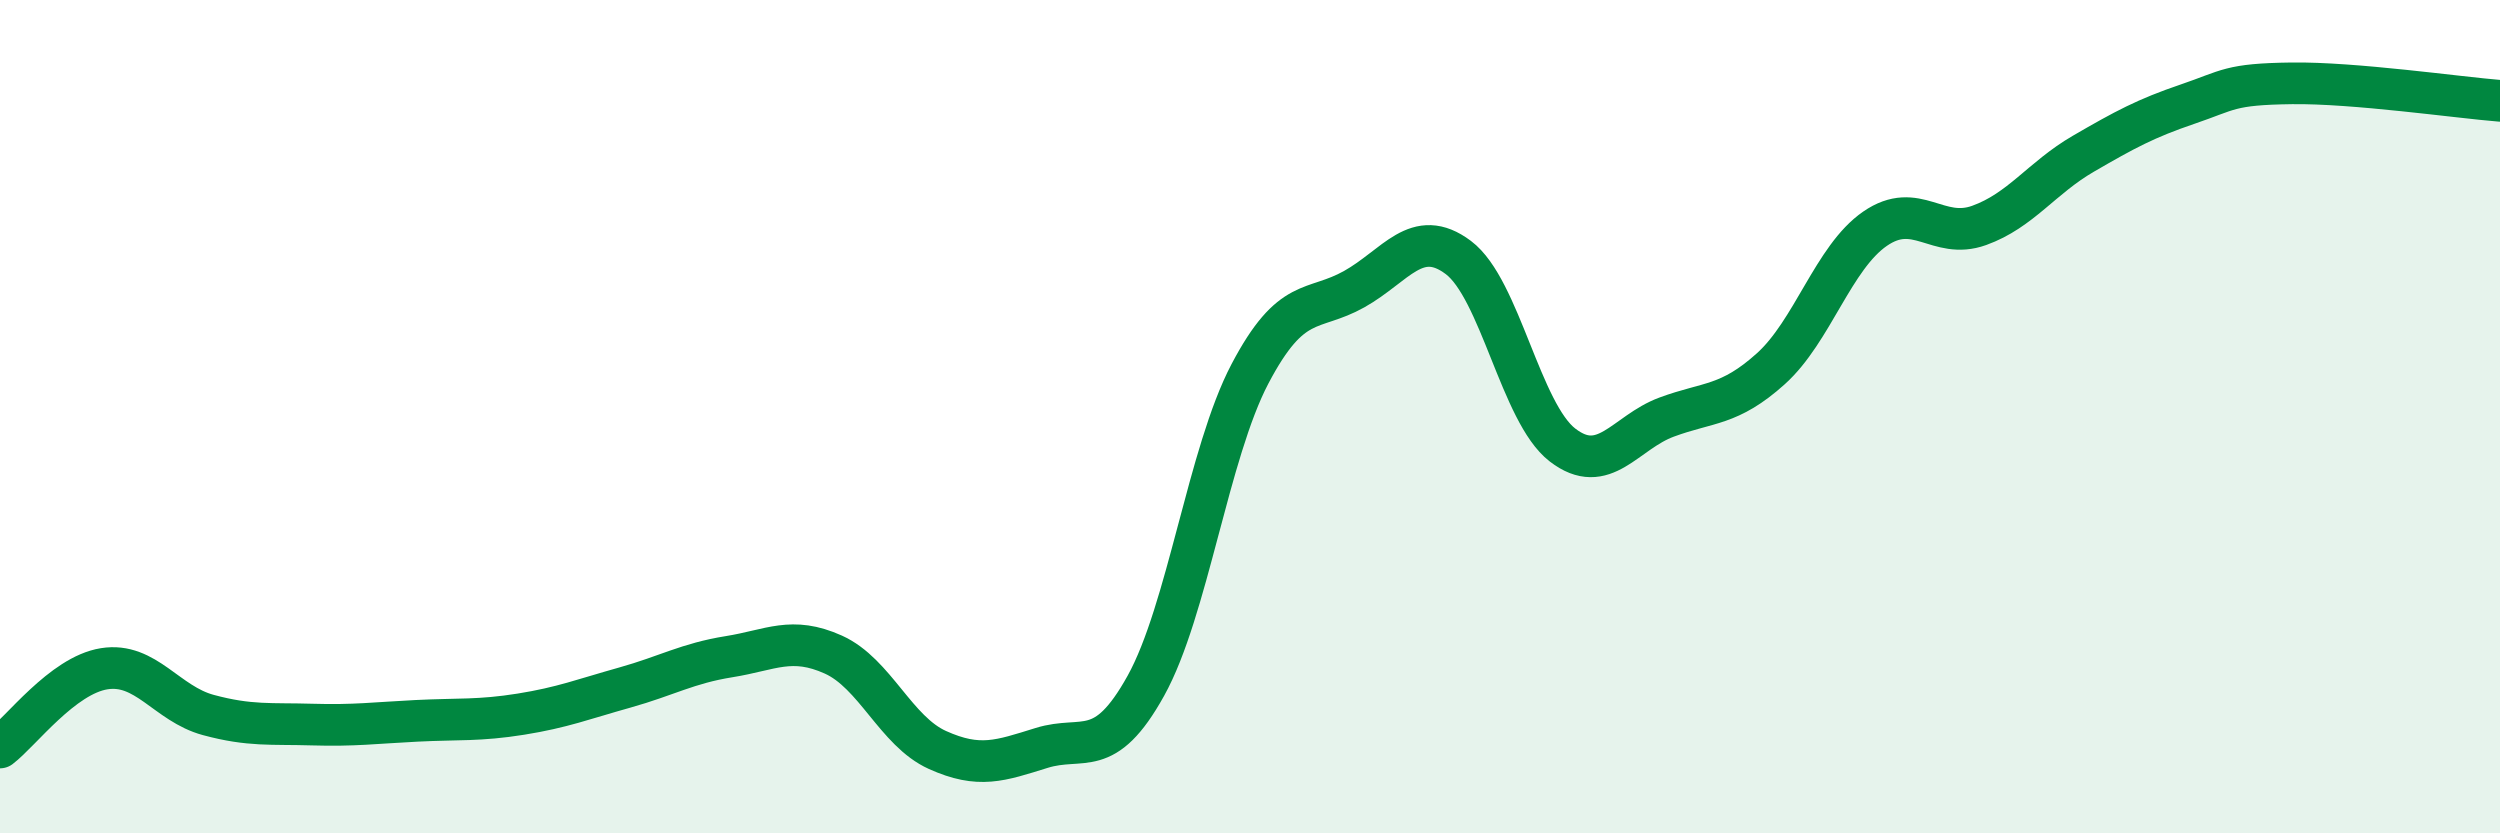
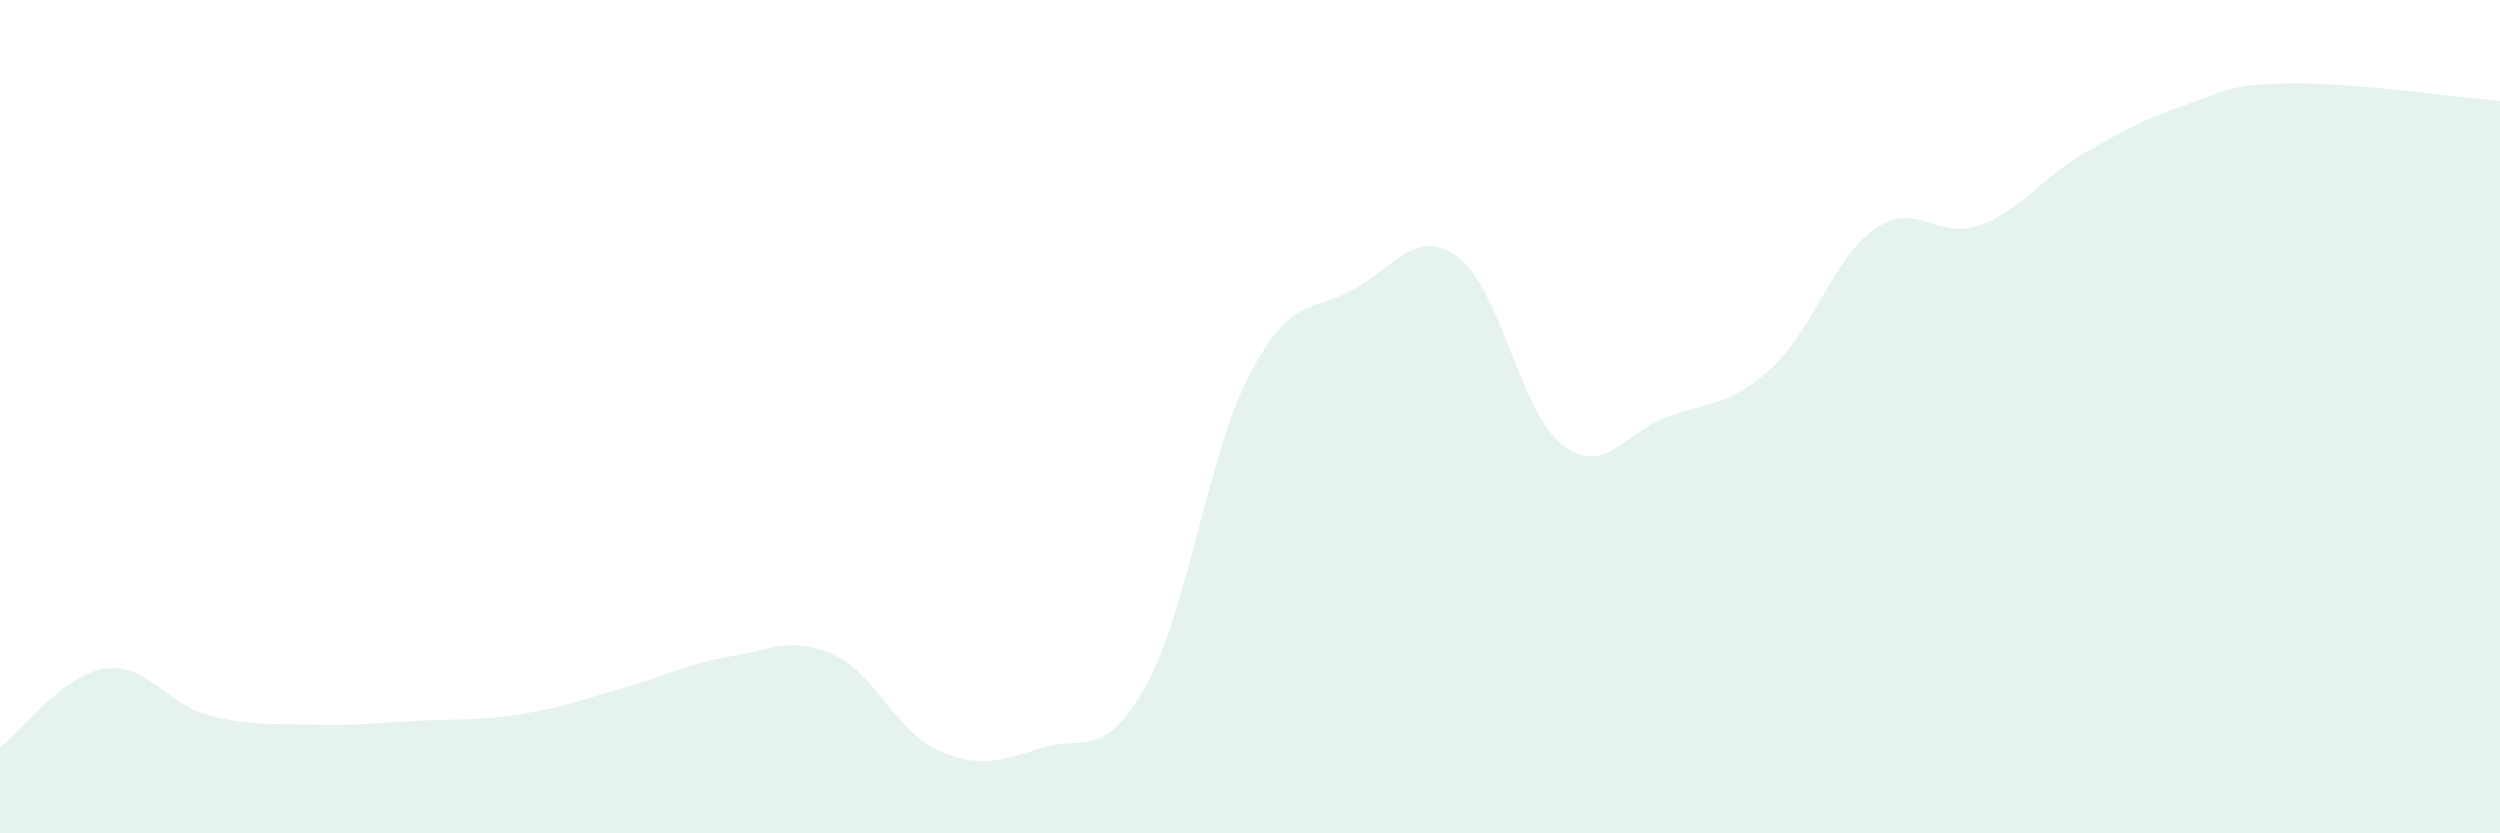
<svg xmlns="http://www.w3.org/2000/svg" width="60" height="20" viewBox="0 0 60 20">
  <path d="M 0,17.94 C 0.5,17.56 1.5,16.21 2.5,16.05 C 3.5,15.89 4,16.89 5,17.16 C 6,17.43 6.5,17.36 7.5,17.39 C 8.5,17.42 9,17.35 10,17.3 C 11,17.25 11.5,17.3 12.5,17.14 C 13.5,16.98 14,16.78 15,16.5 C 16,16.22 16.5,15.92 17.5,15.76 C 18.5,15.6 19,15.26 20,15.71 C 21,16.16 21.5,17.55 22.5,18 C 23.5,18.45 24,18.26 25,17.95 C 26,17.64 26.5,18.26 27.5,16.46 C 28.5,14.66 29,10.87 30,8.97 C 31,7.07 31.5,7.5 32.5,6.94 C 33.5,6.38 34,5.43 35,6.18 C 36,6.93 36.5,9.91 37.5,10.68 C 38.5,11.45 39,10.38 40,10.01 C 41,9.64 41.5,9.75 42.5,8.85 C 43.5,7.95 44,6.18 45,5.49 C 46,4.8 46.5,5.77 47.5,5.41 C 48.5,5.05 49,4.27 50,3.69 C 51,3.11 51.5,2.84 52.5,2.5 C 53.5,2.16 53.5,2.02 55,2 C 56.5,1.98 59,2.34 60,2.42L60 20L0 20Z" fill="#008740" opacity="0.1" stroke-linecap="round" stroke-linejoin="round" />
-   <path d="M 0,17.94 C 0.5,17.56 1.5,16.21 2.5,16.05 C 3.5,15.89 4,16.89 5,17.16 C 6,17.43 6.5,17.36 7.5,17.39 C 8.5,17.42 9,17.35 10,17.3 C 11,17.25 11.5,17.3 12.5,17.14 C 13.5,16.98 14,16.78 15,16.5 C 16,16.22 16.5,15.92 17.5,15.76 C 18.5,15.6 19,15.26 20,15.71 C 21,16.16 21.5,17.55 22.5,18 C 23.5,18.45 24,18.26 25,17.95 C 26,17.64 26.5,18.26 27.5,16.46 C 28.5,14.66 29,10.87 30,8.97 C 31,7.07 31.5,7.5 32.5,6.94 C 33.5,6.38 34,5.43 35,6.18 C 36,6.93 36.5,9.91 37.5,10.68 C 38.5,11.45 39,10.38 40,10.01 C 41,9.64 41.5,9.75 42.5,8.85 C 43.5,7.95 44,6.18 45,5.49 C 46,4.8 46.5,5.77 47.5,5.41 C 48.5,5.05 49,4.27 50,3.69 C 51,3.11 51.5,2.84 52.5,2.5 C 53.5,2.16 53.5,2.02 55,2 C 56.5,1.98 59,2.34 60,2.42" stroke="#008740" stroke-width="1" fill="none" stroke-linecap="round" stroke-linejoin="round" />
</svg>